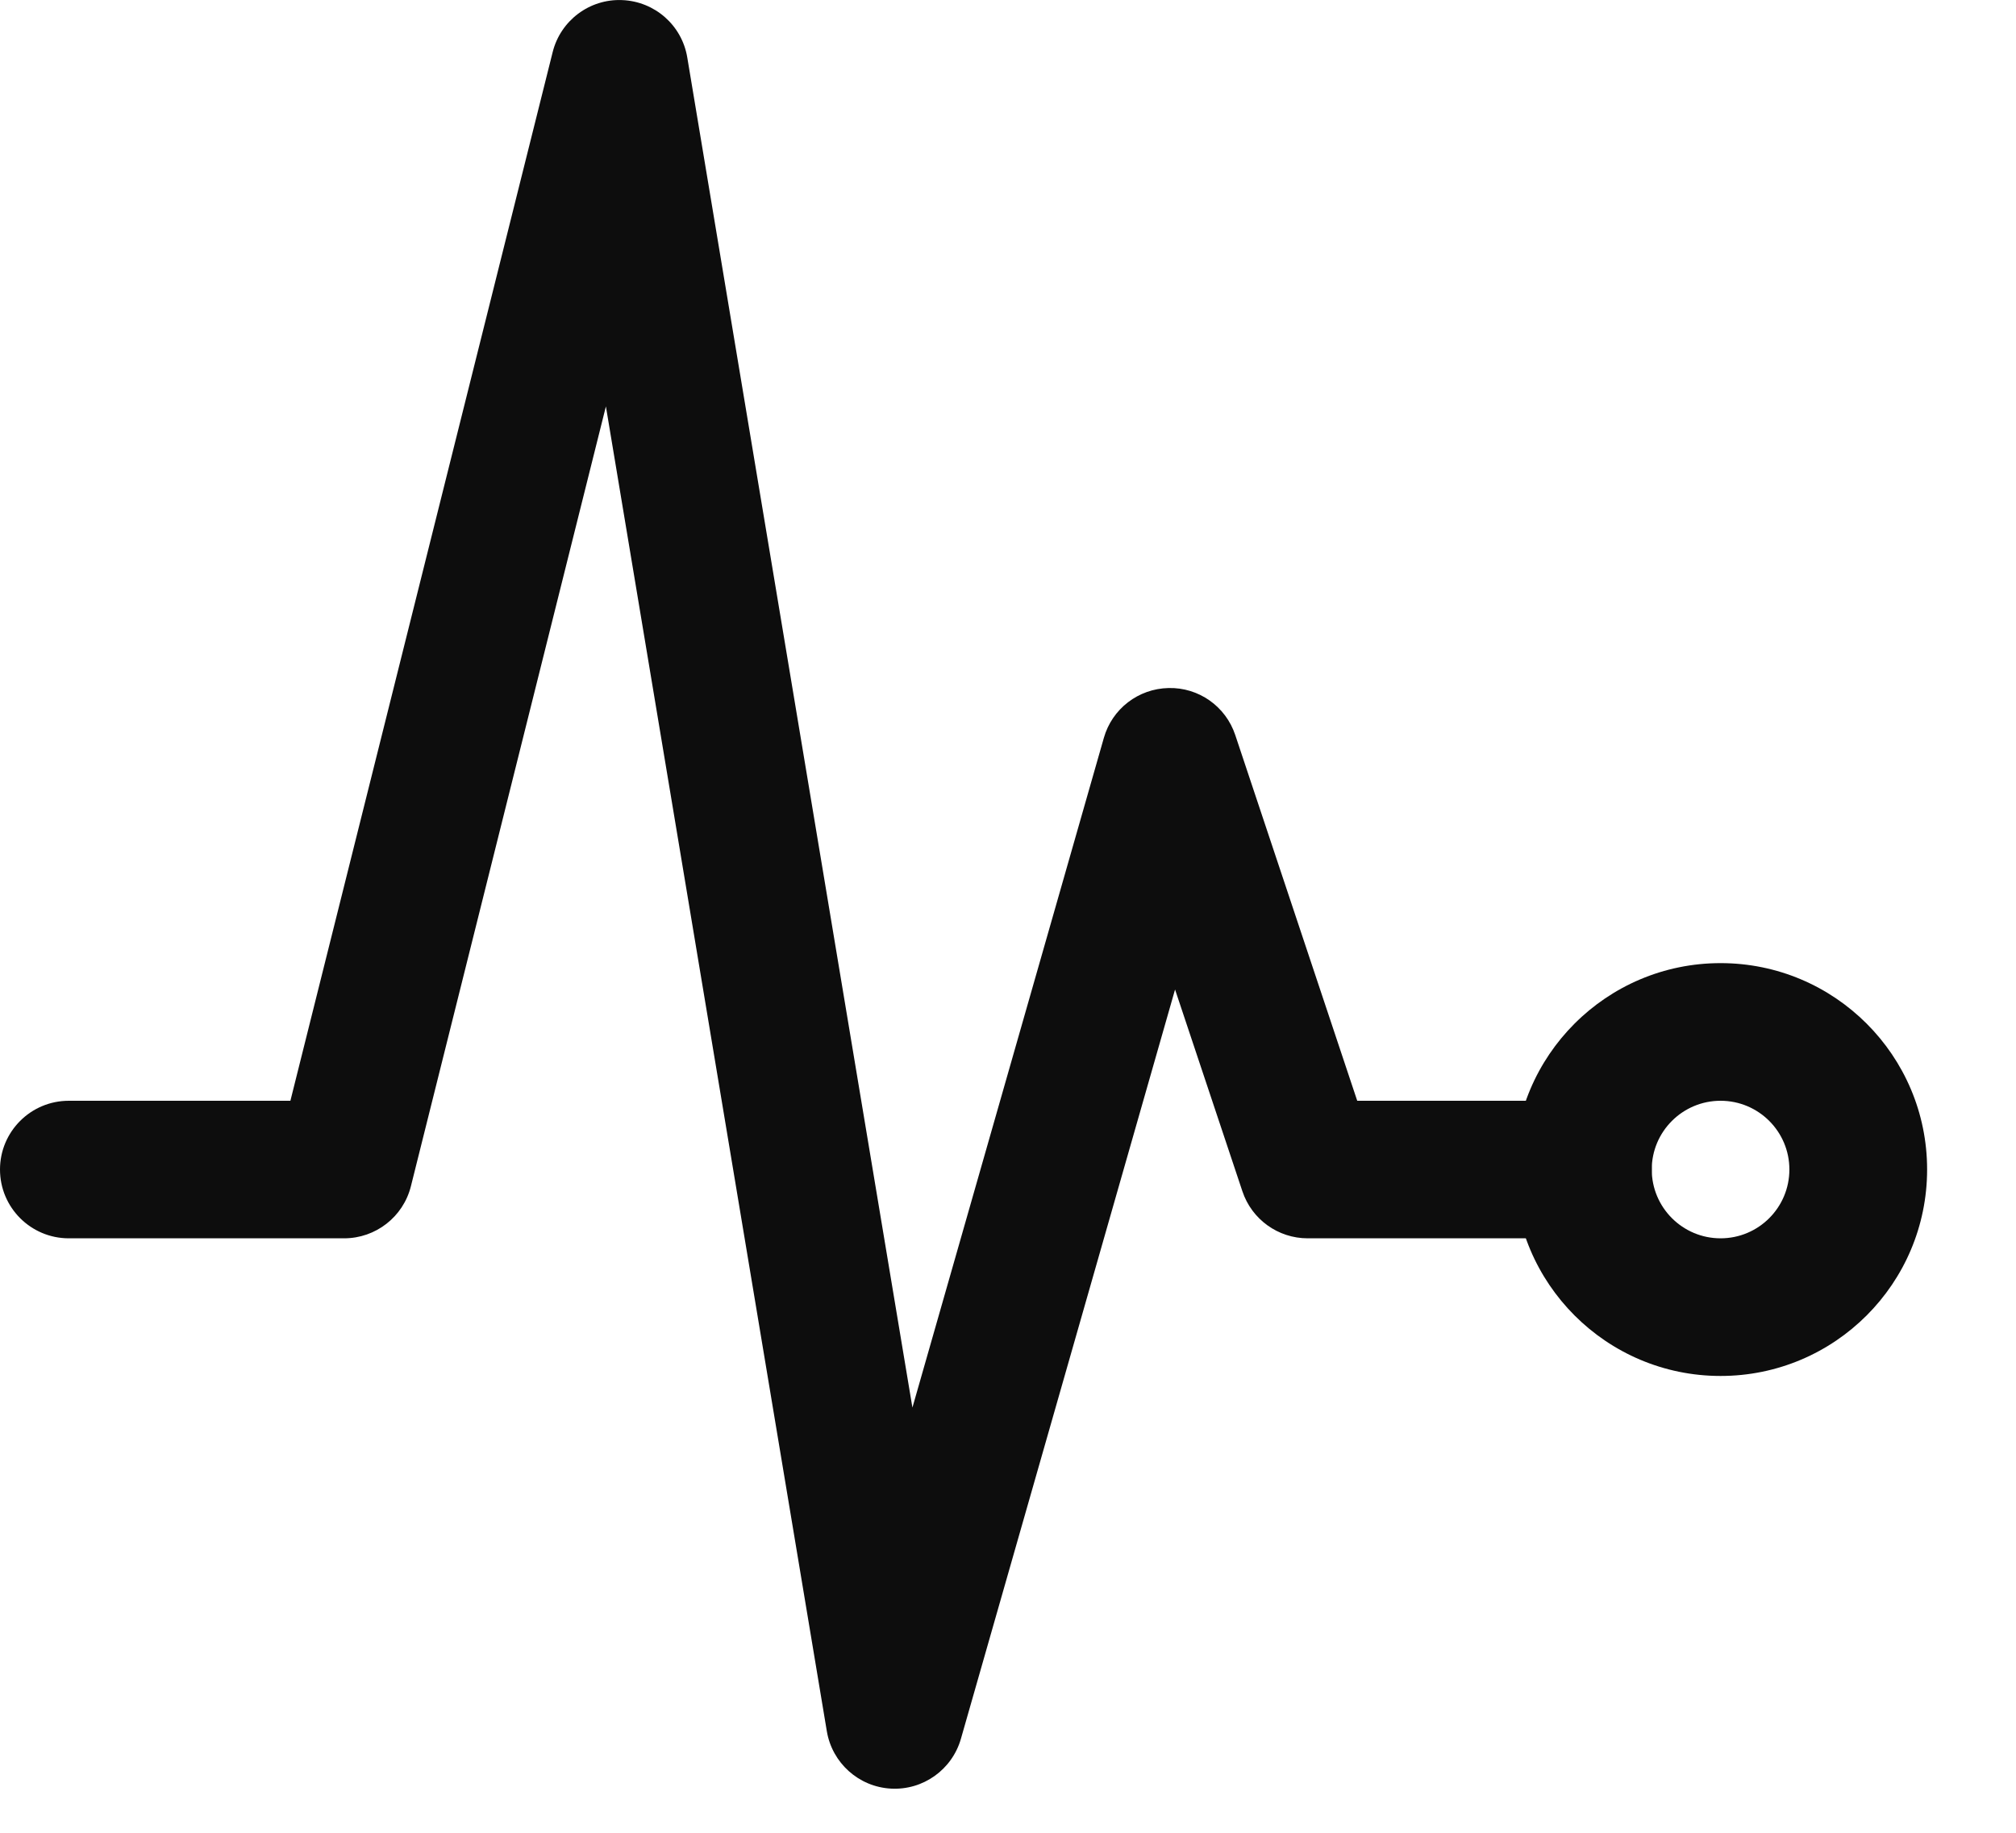
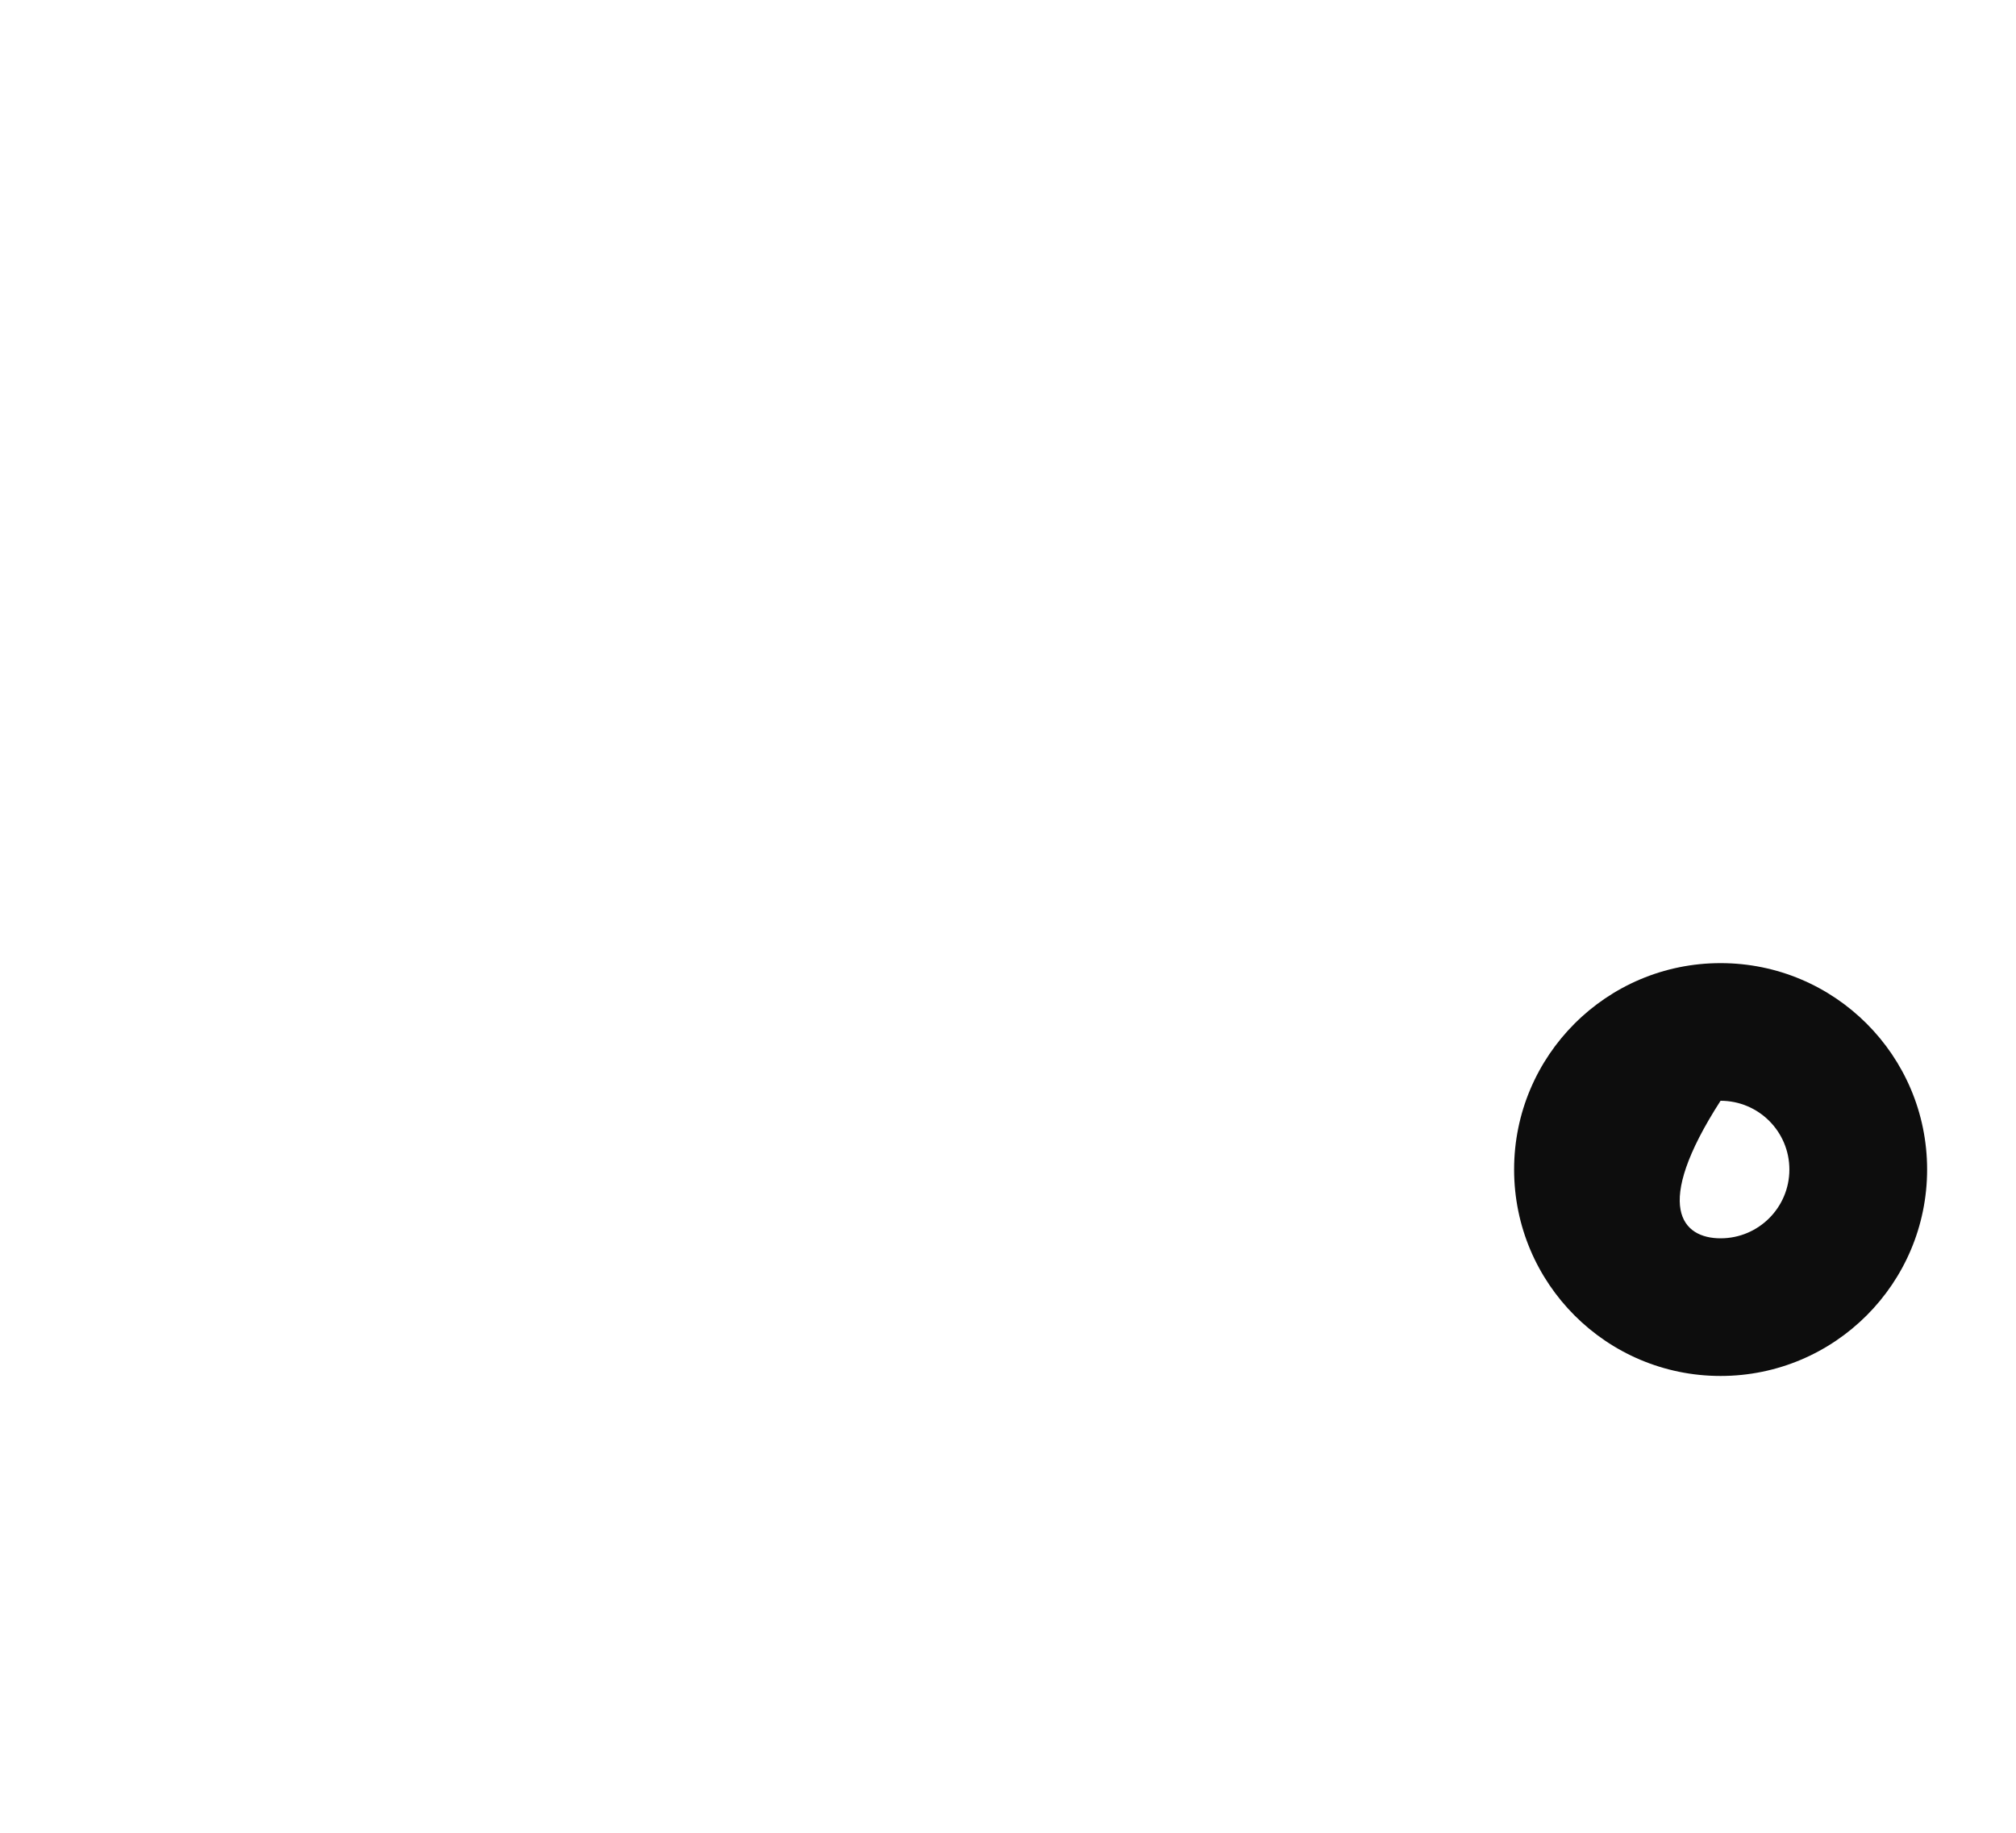
<svg xmlns="http://www.w3.org/2000/svg" width="22" height="20" viewBox="0 0 22 20" fill="none">
  <g id="Vector">
-     <path fill-rule="evenodd" clip-rule="evenodd" d="M6.789 0.001C7.145 0.015 7.442 0.276 7.5 0.627L9.957 15.36L12.046 8.052C12.136 7.735 12.422 7.515 12.752 7.508C13.081 7.5 13.376 7.708 13.48 8.021L14.811 12.012H17.274C17.689 12.012 18.025 12.348 18.025 12.762C18.025 13.177 17.689 13.513 17.274 13.513H14.27C13.947 13.513 13.66 13.306 13.558 13L12.823 10.798L10.486 18.975C10.389 19.312 10.072 19.538 9.721 19.518C9.371 19.498 9.081 19.238 9.023 18.892L6.612 4.435L4.484 12.945C4.4 13.279 4.1 13.513 3.755 13.513H0.751C0.336 13.513 0 13.177 0 12.762C0 12.348 0.336 12.012 0.751 12.012H3.169L6.031 0.569C6.117 0.224 6.434 -0.014 6.789 0.001Z" fill="#0D0D0D" />
-     <path fill-rule="evenodd" clip-rule="evenodd" d="M18.776 12.012C18.362 12.012 18.025 12.348 18.025 12.762C18.025 13.177 18.362 13.513 18.776 13.513C19.191 13.513 19.527 13.177 19.527 12.762C19.527 12.348 19.191 12.012 18.776 12.012ZM16.523 12.762C16.523 11.519 17.532 10.51 18.776 10.51C20.021 10.51 21.03 11.519 21.03 12.762C21.03 14.006 20.021 15.015 18.776 15.015C17.532 15.015 16.523 14.006 16.523 12.762Z" fill="#0D0D0D" />
+     <path fill-rule="evenodd" clip-rule="evenodd" d="M18.776 12.012C18.025 13.177 18.362 13.513 18.776 13.513C19.191 13.513 19.527 13.177 19.527 12.762C19.527 12.348 19.191 12.012 18.776 12.012ZM16.523 12.762C16.523 11.519 17.532 10.51 18.776 10.51C20.021 10.51 21.03 11.519 21.03 12.762C21.03 14.006 20.021 15.015 18.776 15.015C17.532 15.015 16.523 14.006 16.523 12.762Z" fill="#0D0D0D" />
  </g>
</svg>